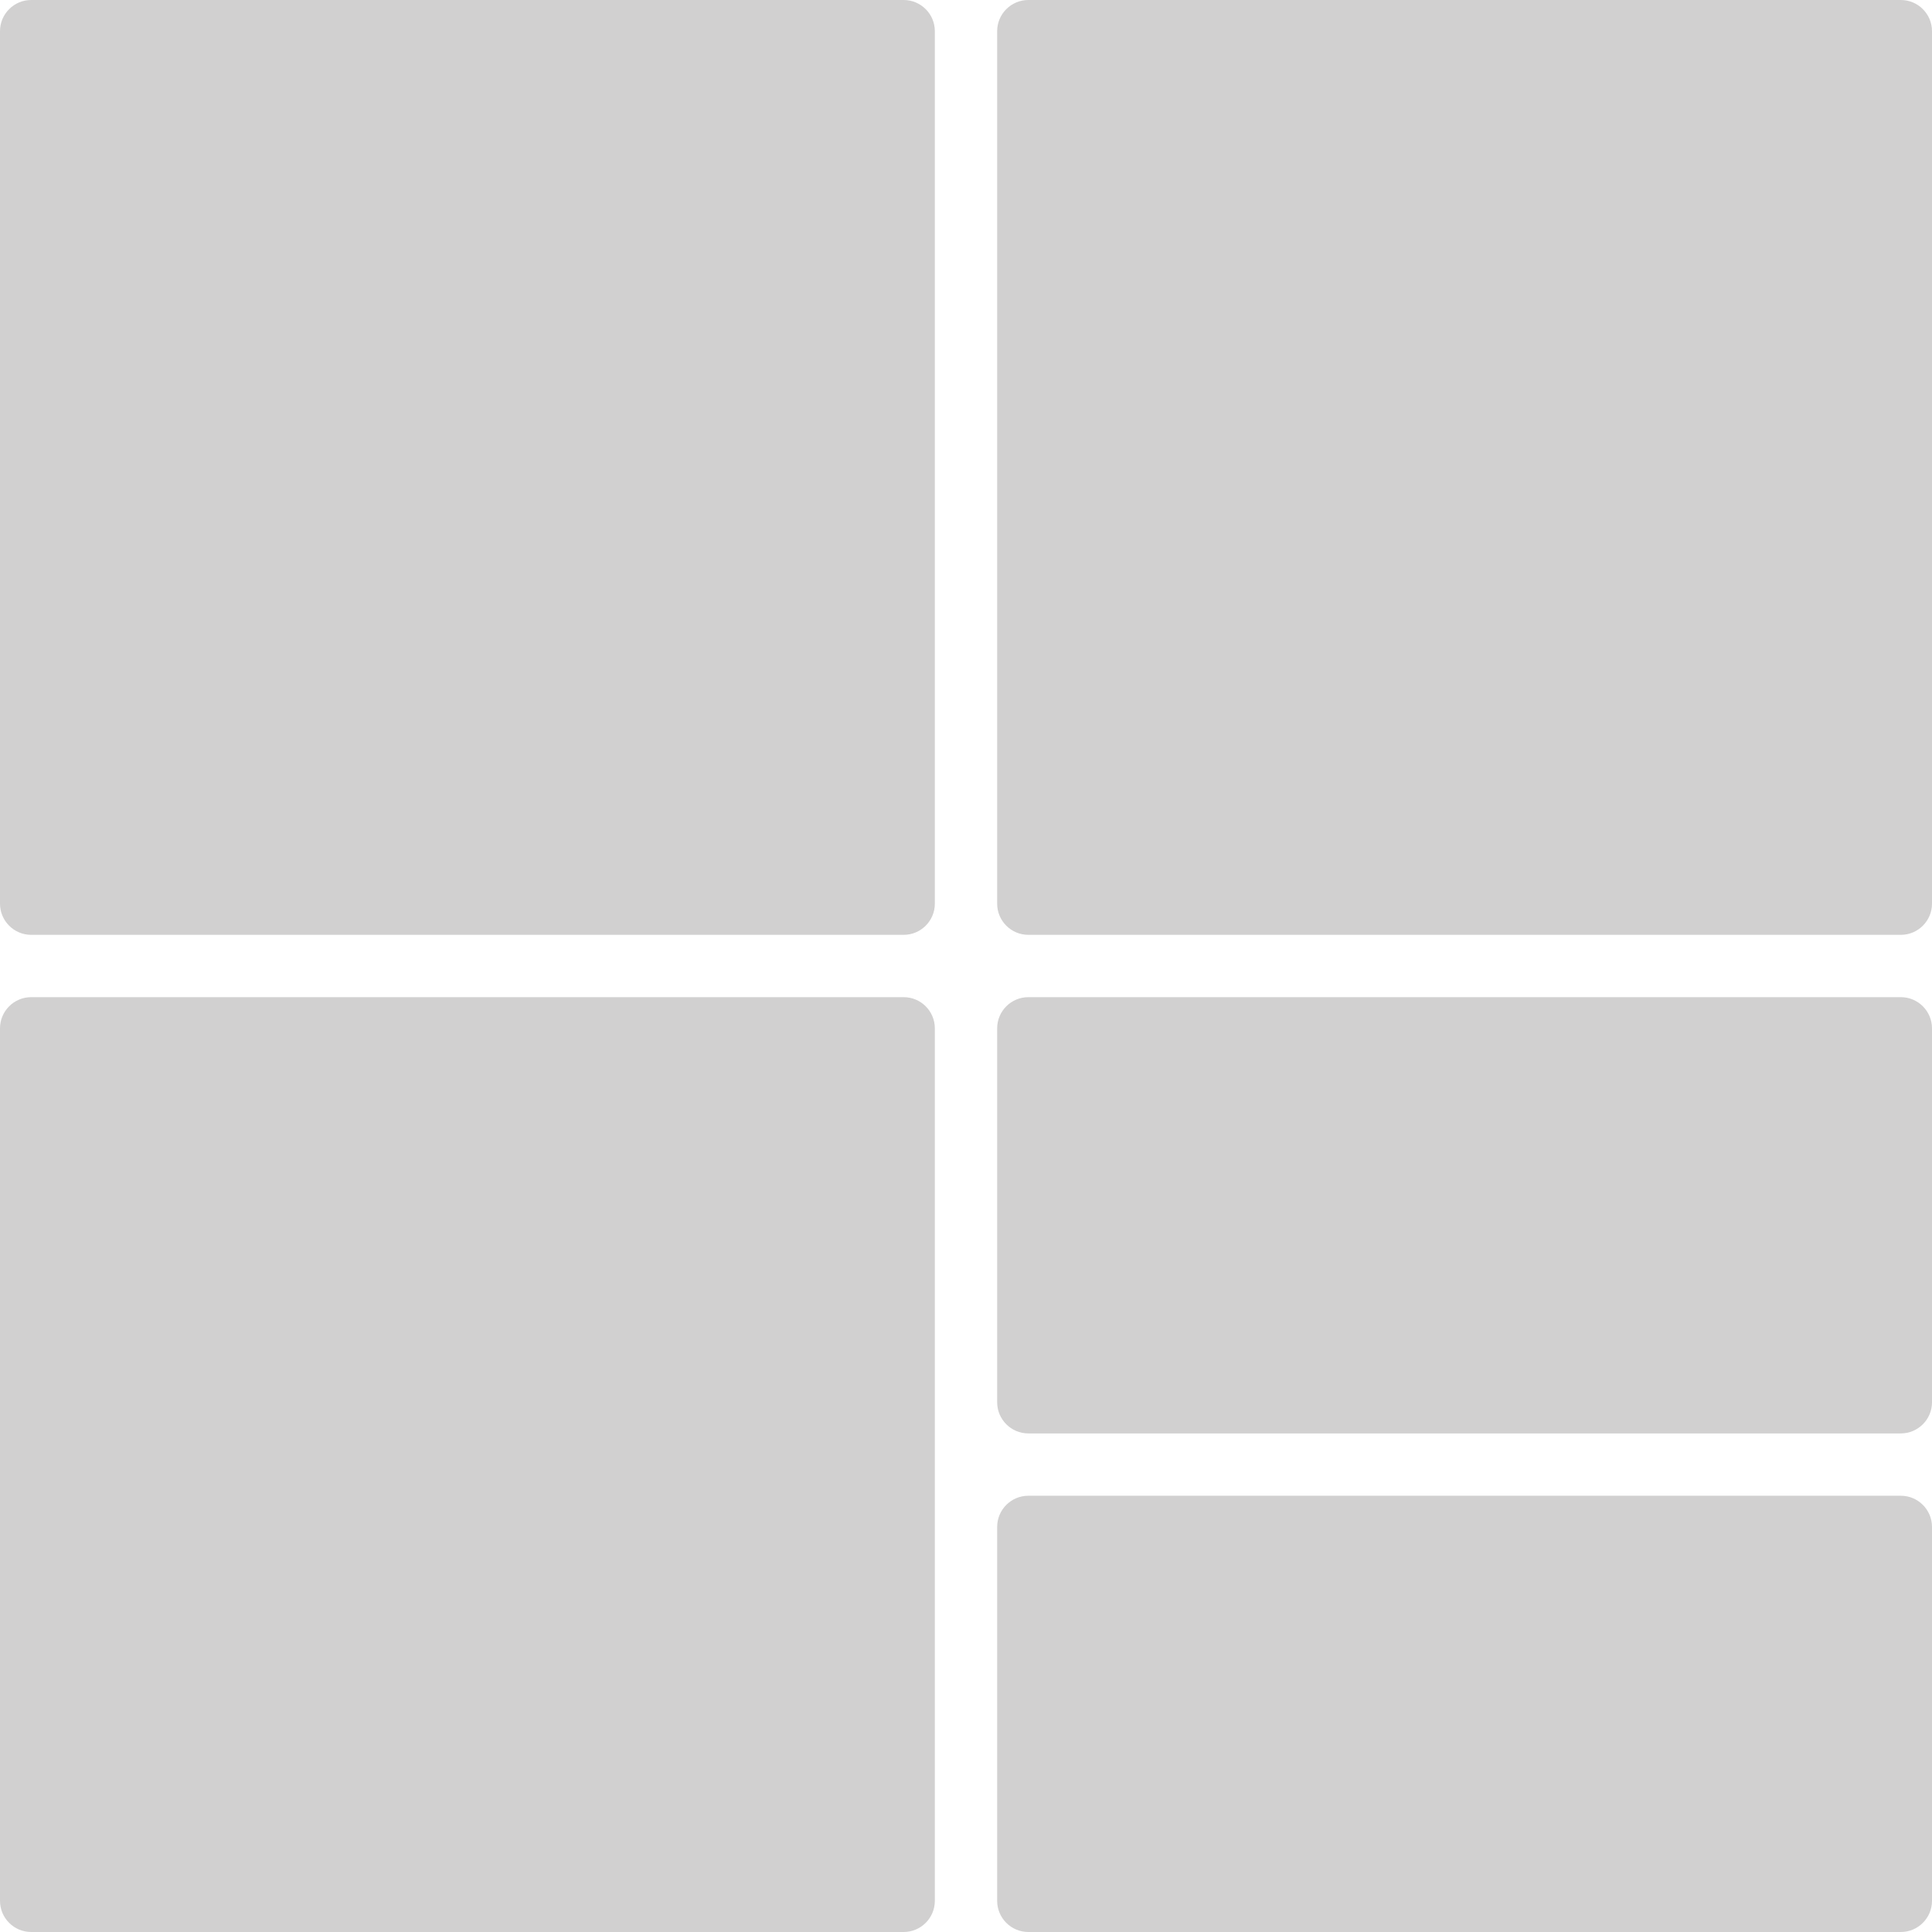
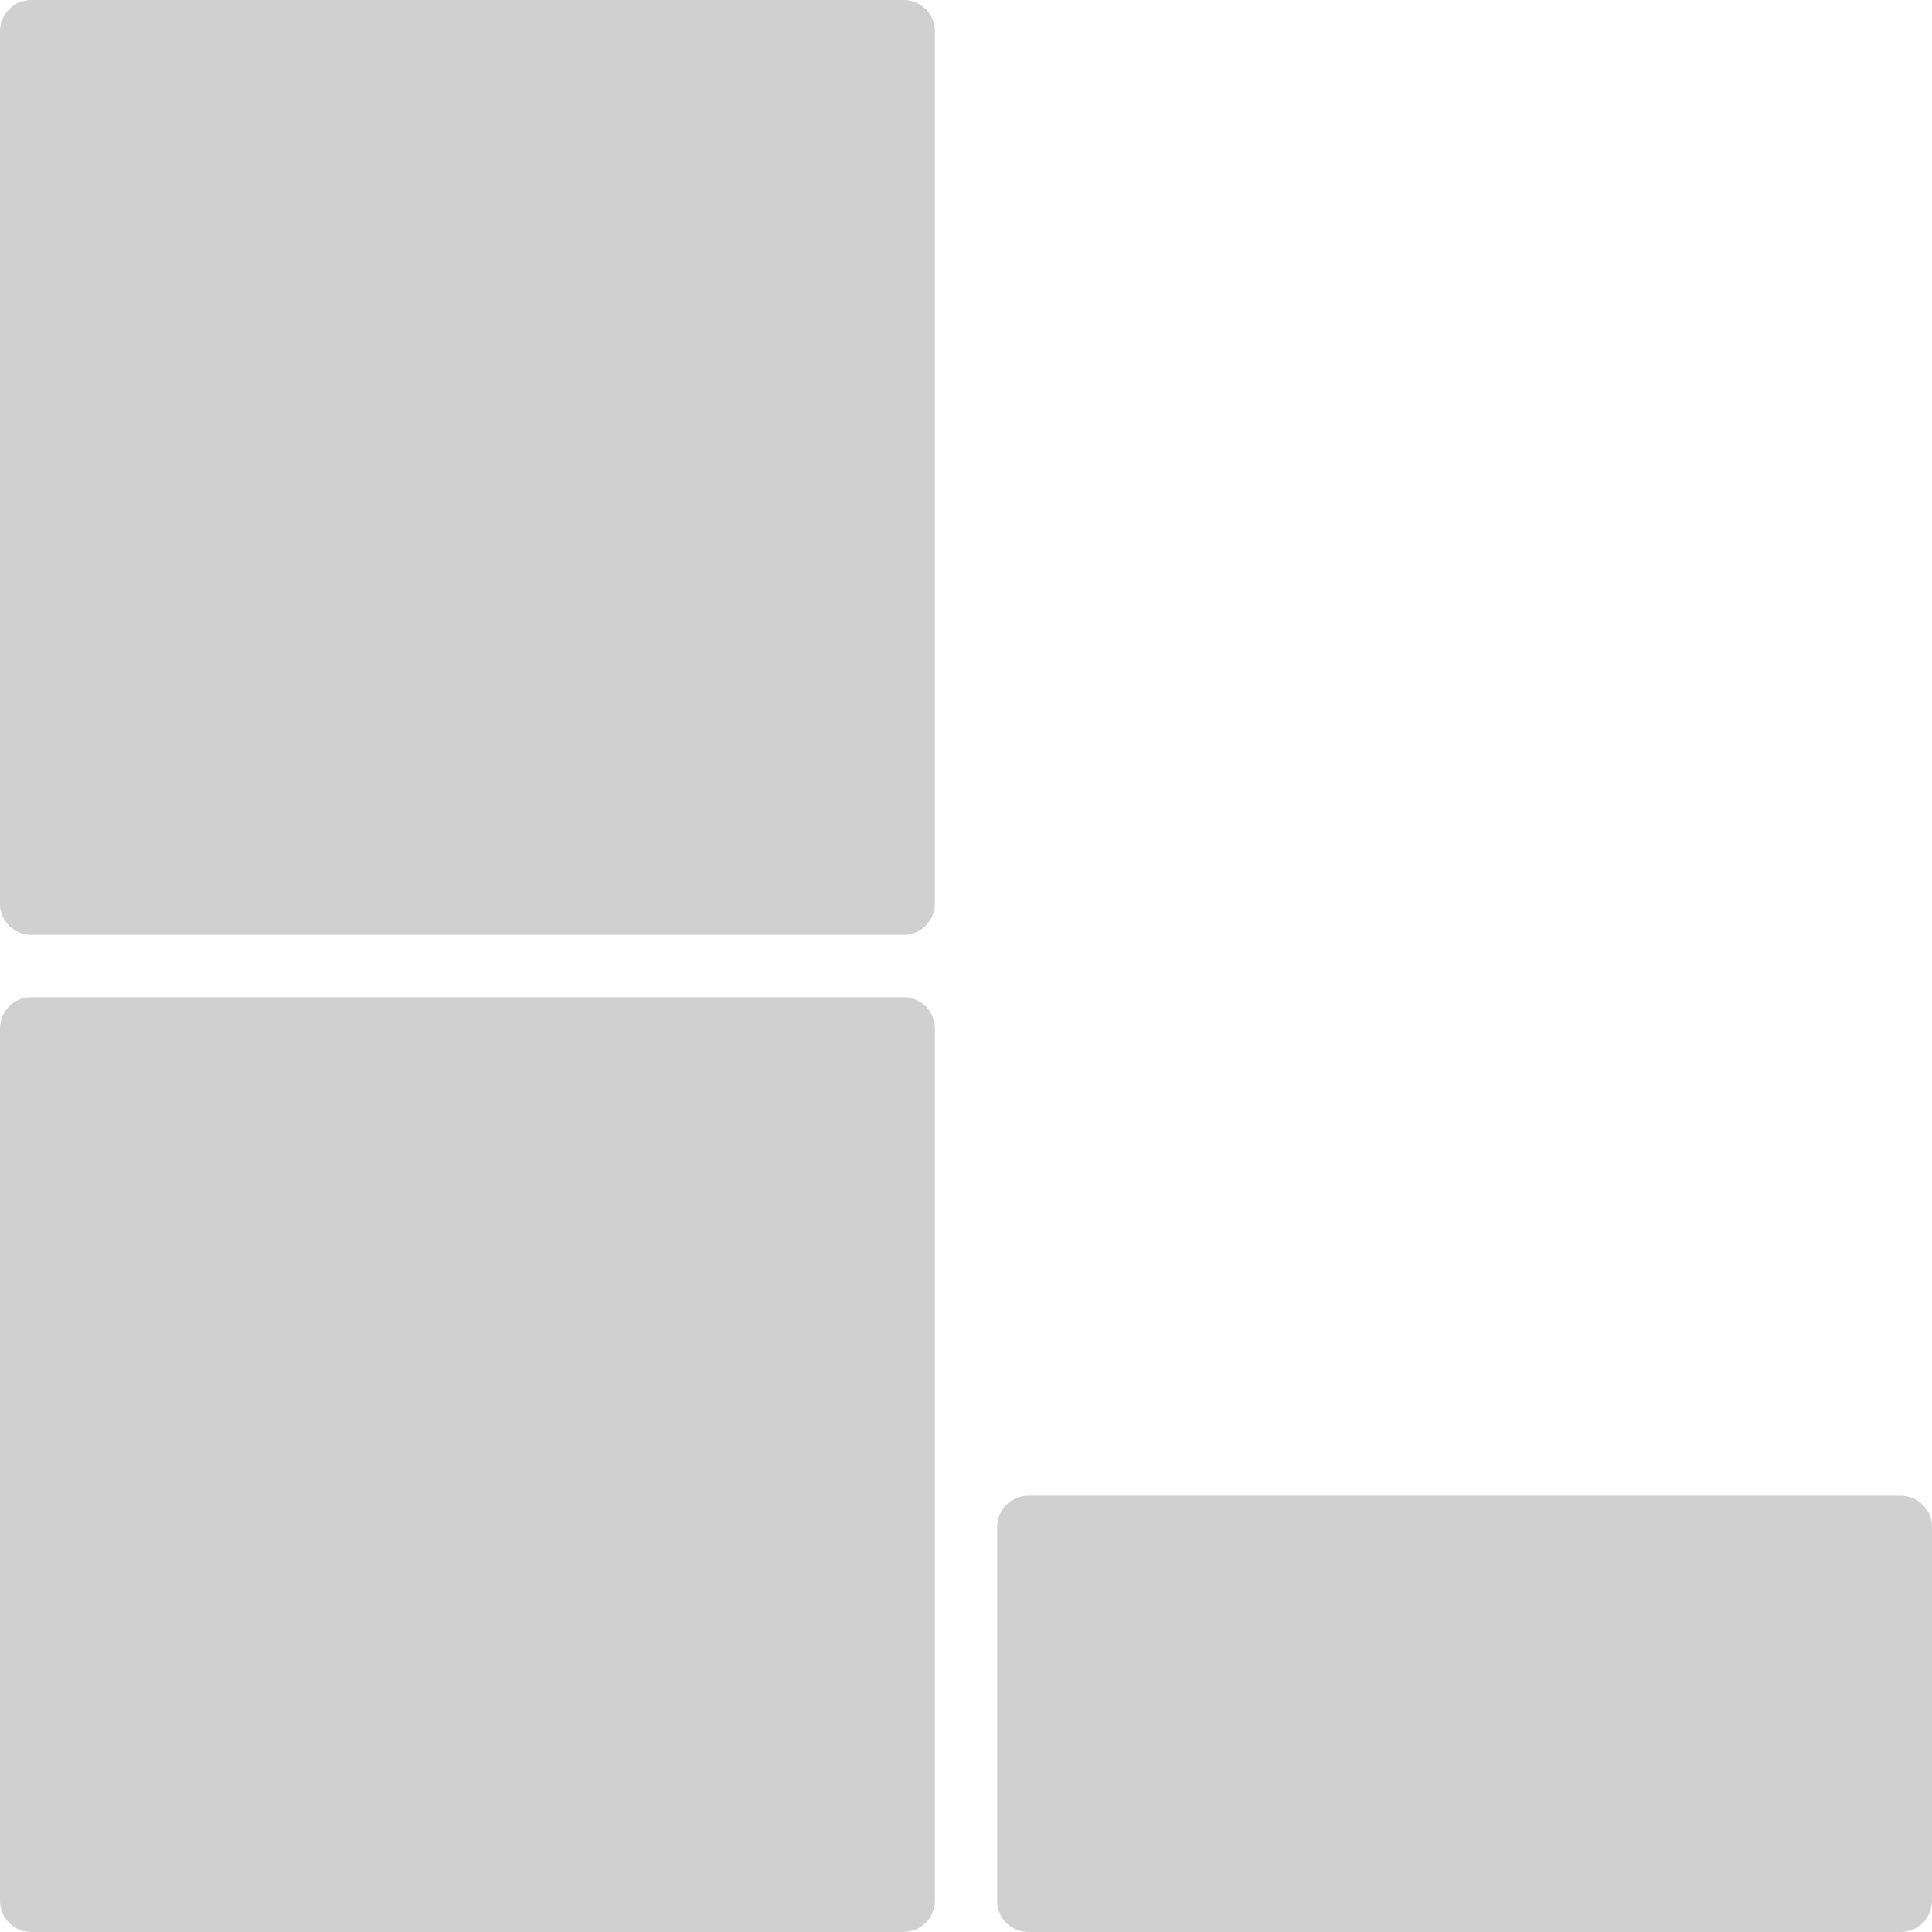
<svg xmlns="http://www.w3.org/2000/svg" fill="#000000" height="62" preserveAspectRatio="xMidYMid meet" version="1" viewBox="1.0 1.0 62.0 62.0" width="62" zoomAndPan="magnify">
  <g fill="#d1d0d0" id="change1_1">
-     <path d="M 34 31 L 62 31 C 62.551 31 63 30.551 63 30 L 63 2 C 63 1.449 62.551 1 62 1 L 34 1 C 33.449 1 33 1.449 33 2 L 33 30 C 33 30.551 33.449 31 34 31" fill="inherit" />
    <path d="M 2 31 L 30 31 C 30.551 31 31 30.551 31 30 L 31 2 C 31 1.449 30.551 1 30 1 L 2 1 C 1.449 1 1 1.449 1 2 L 1 30 C 1 30.551 1.449 31 2 31" fill="inherit" />
-     <path d="M 34 47 L 62 47 C 62.551 47 63 46.551 63 46 L 63 34 C 63 33.449 62.551 33 62 33 L 34 33 C 33.449 33 33 33.449 33 34 L 33 46 C 33 46.551 33.449 47 34 47" fill="inherit" />
    <path d="M 2 63 L 30 63 C 30.551 63 31 62.551 31 62 L 31 34 C 31 33.449 30.551 33 30 33 L 2 33 C 1.449 33 1 33.449 1 34 L 1 62 C 1 62.551 1.449 63 2 63" fill="inherit" />
    <path d="M 34 63 L 62 63 C 62.551 63 63 62.551 63 62 L 63 50 C 63 49.449 62.551 49 62 49 L 34 49 C 33.449 49 33 49.449 33 50 L 33 62 C 33 62.551 33.449 63 34 63" fill="inherit" />
  </g>
</svg>